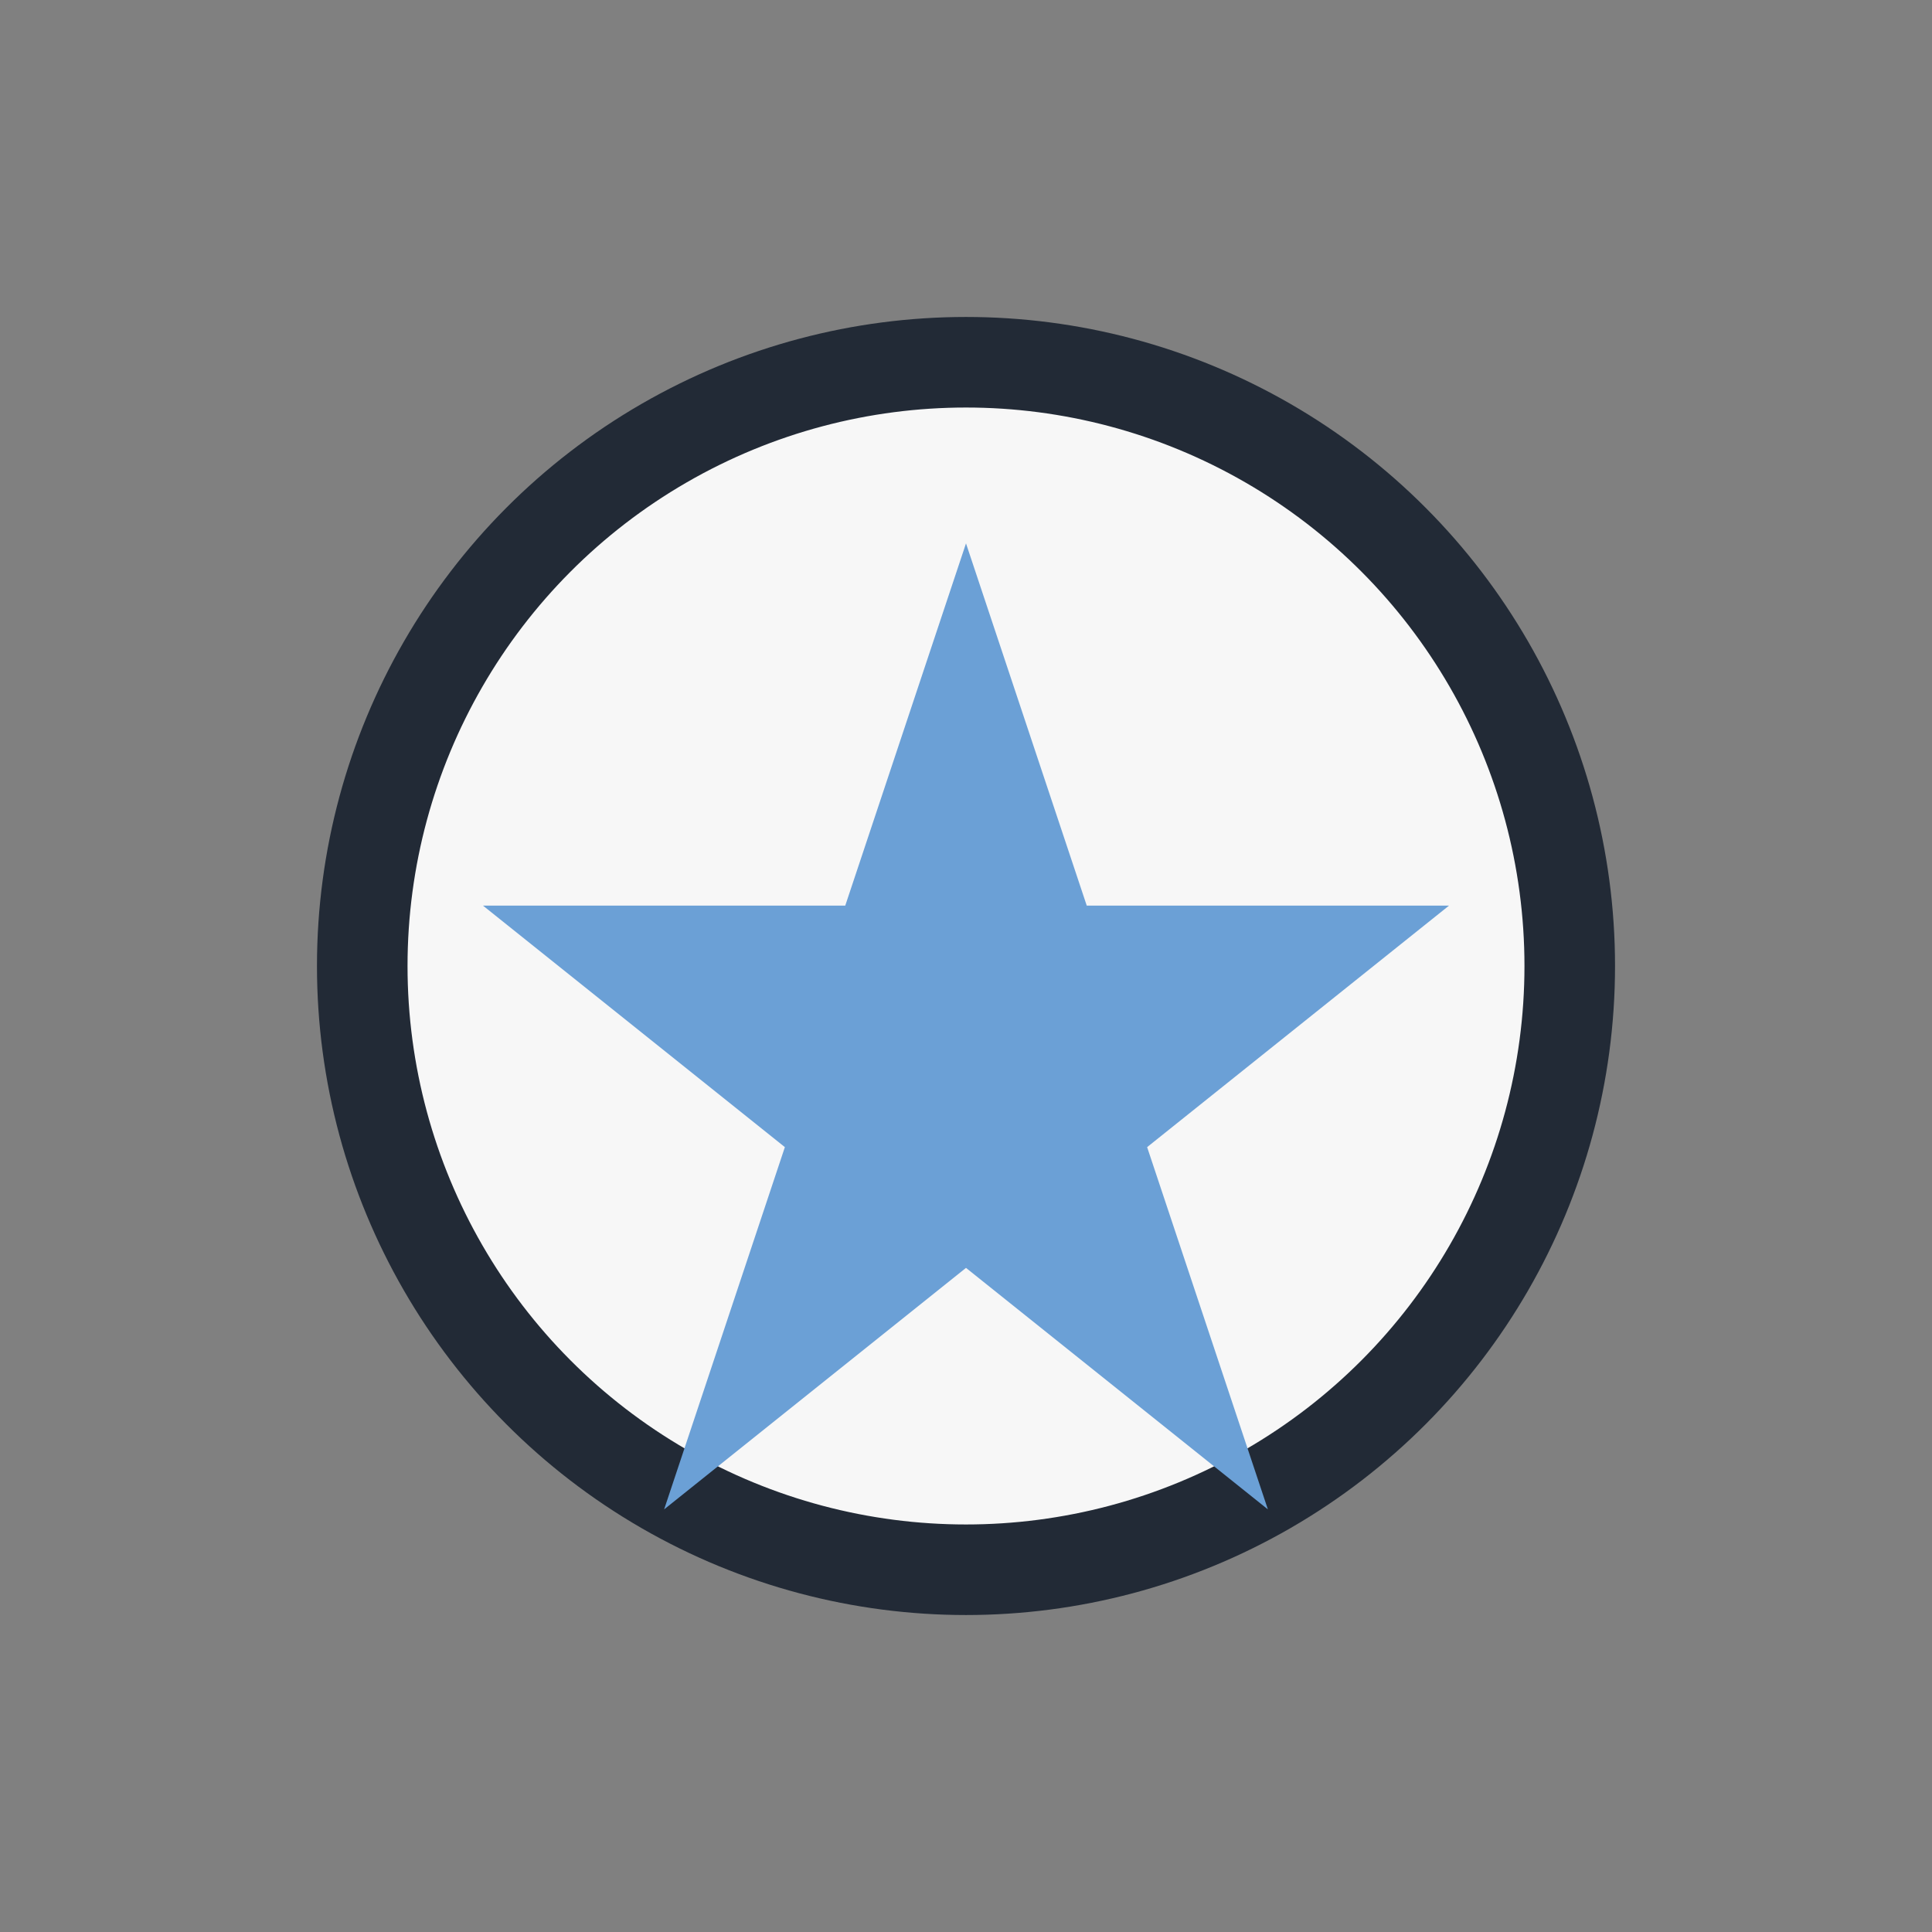
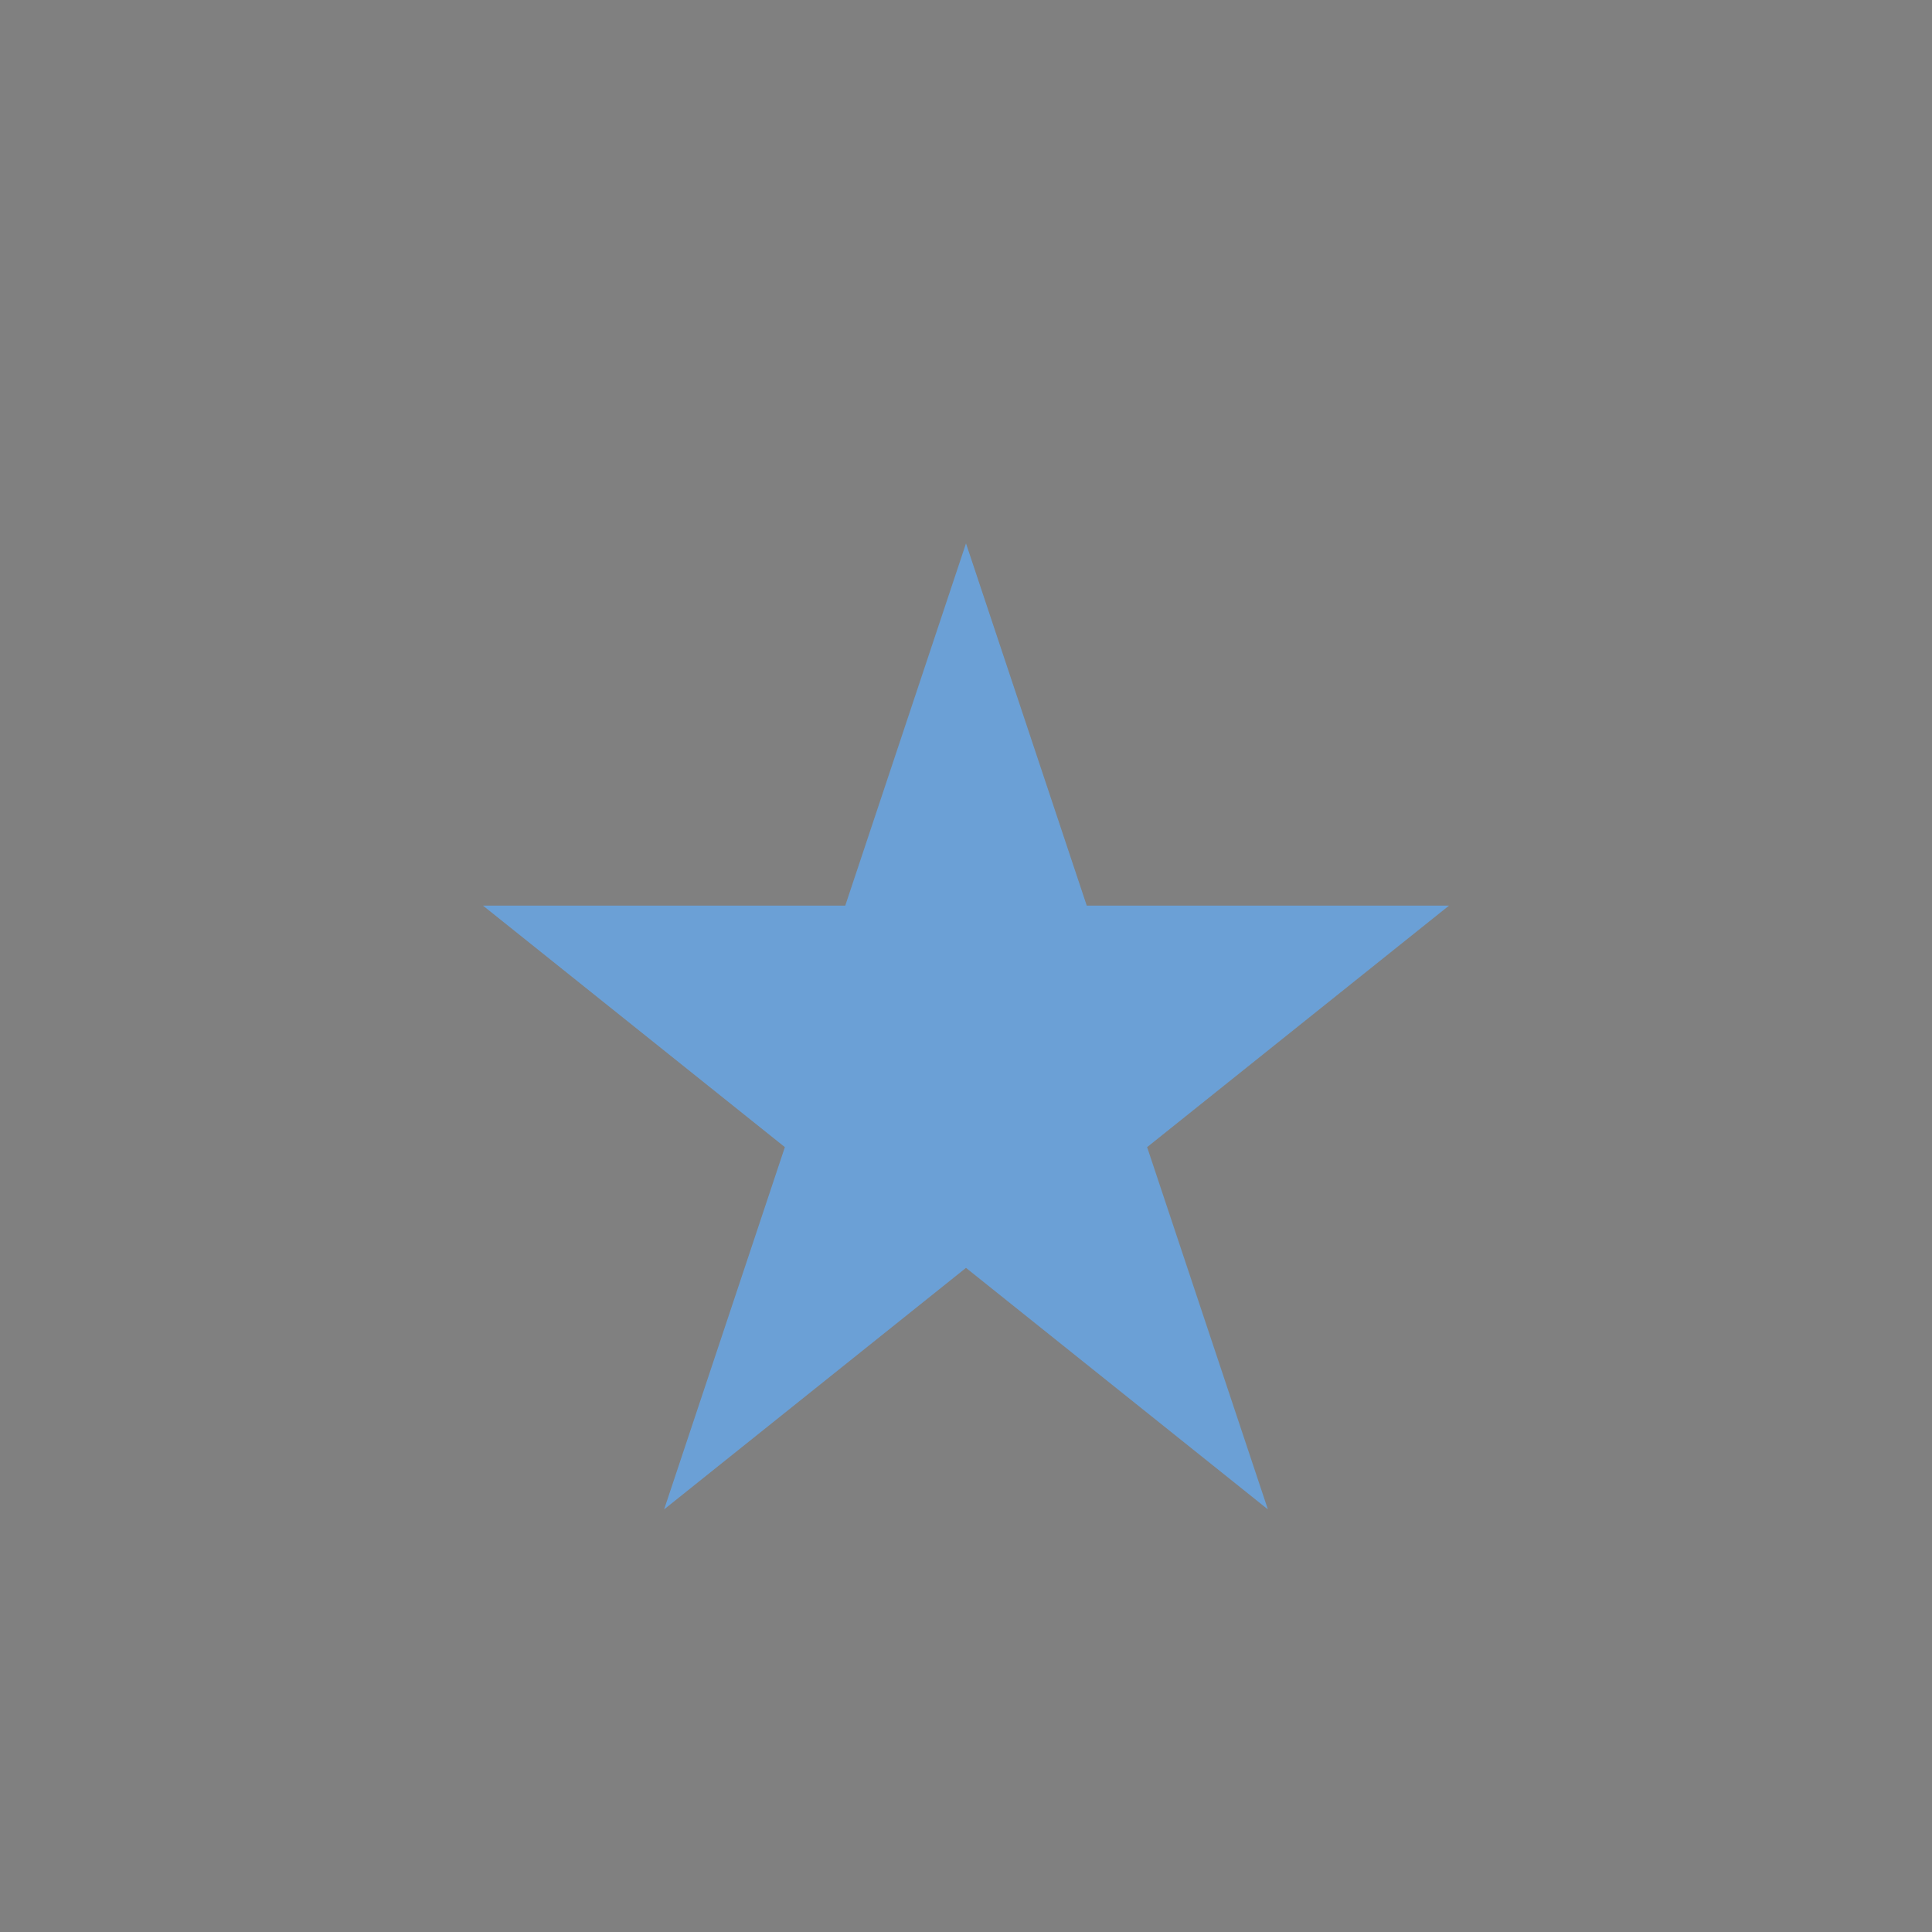
<svg xmlns="http://www.w3.org/2000/svg" width="32" height="32" viewBox="0 0 32 32">
  <rect x="0" y="0" width="32" height="32" fill="#808080" stroke="none" />
-   <circle cx="16" cy="16" r="10" fill="#F7F7F7" stroke="#222A36" stroke-width="1.5" />
-   <path d="M16 9l2 6h6l-5 4 2 6-5-4-5 4 2-6-5-4h6z" fill="#6BA0D6" />
+   <path d="M16 9l2 6h6l-5 4 2 6-5-4-5 4 2-6-5-4h6" fill="#6BA0D6" />
</svg>